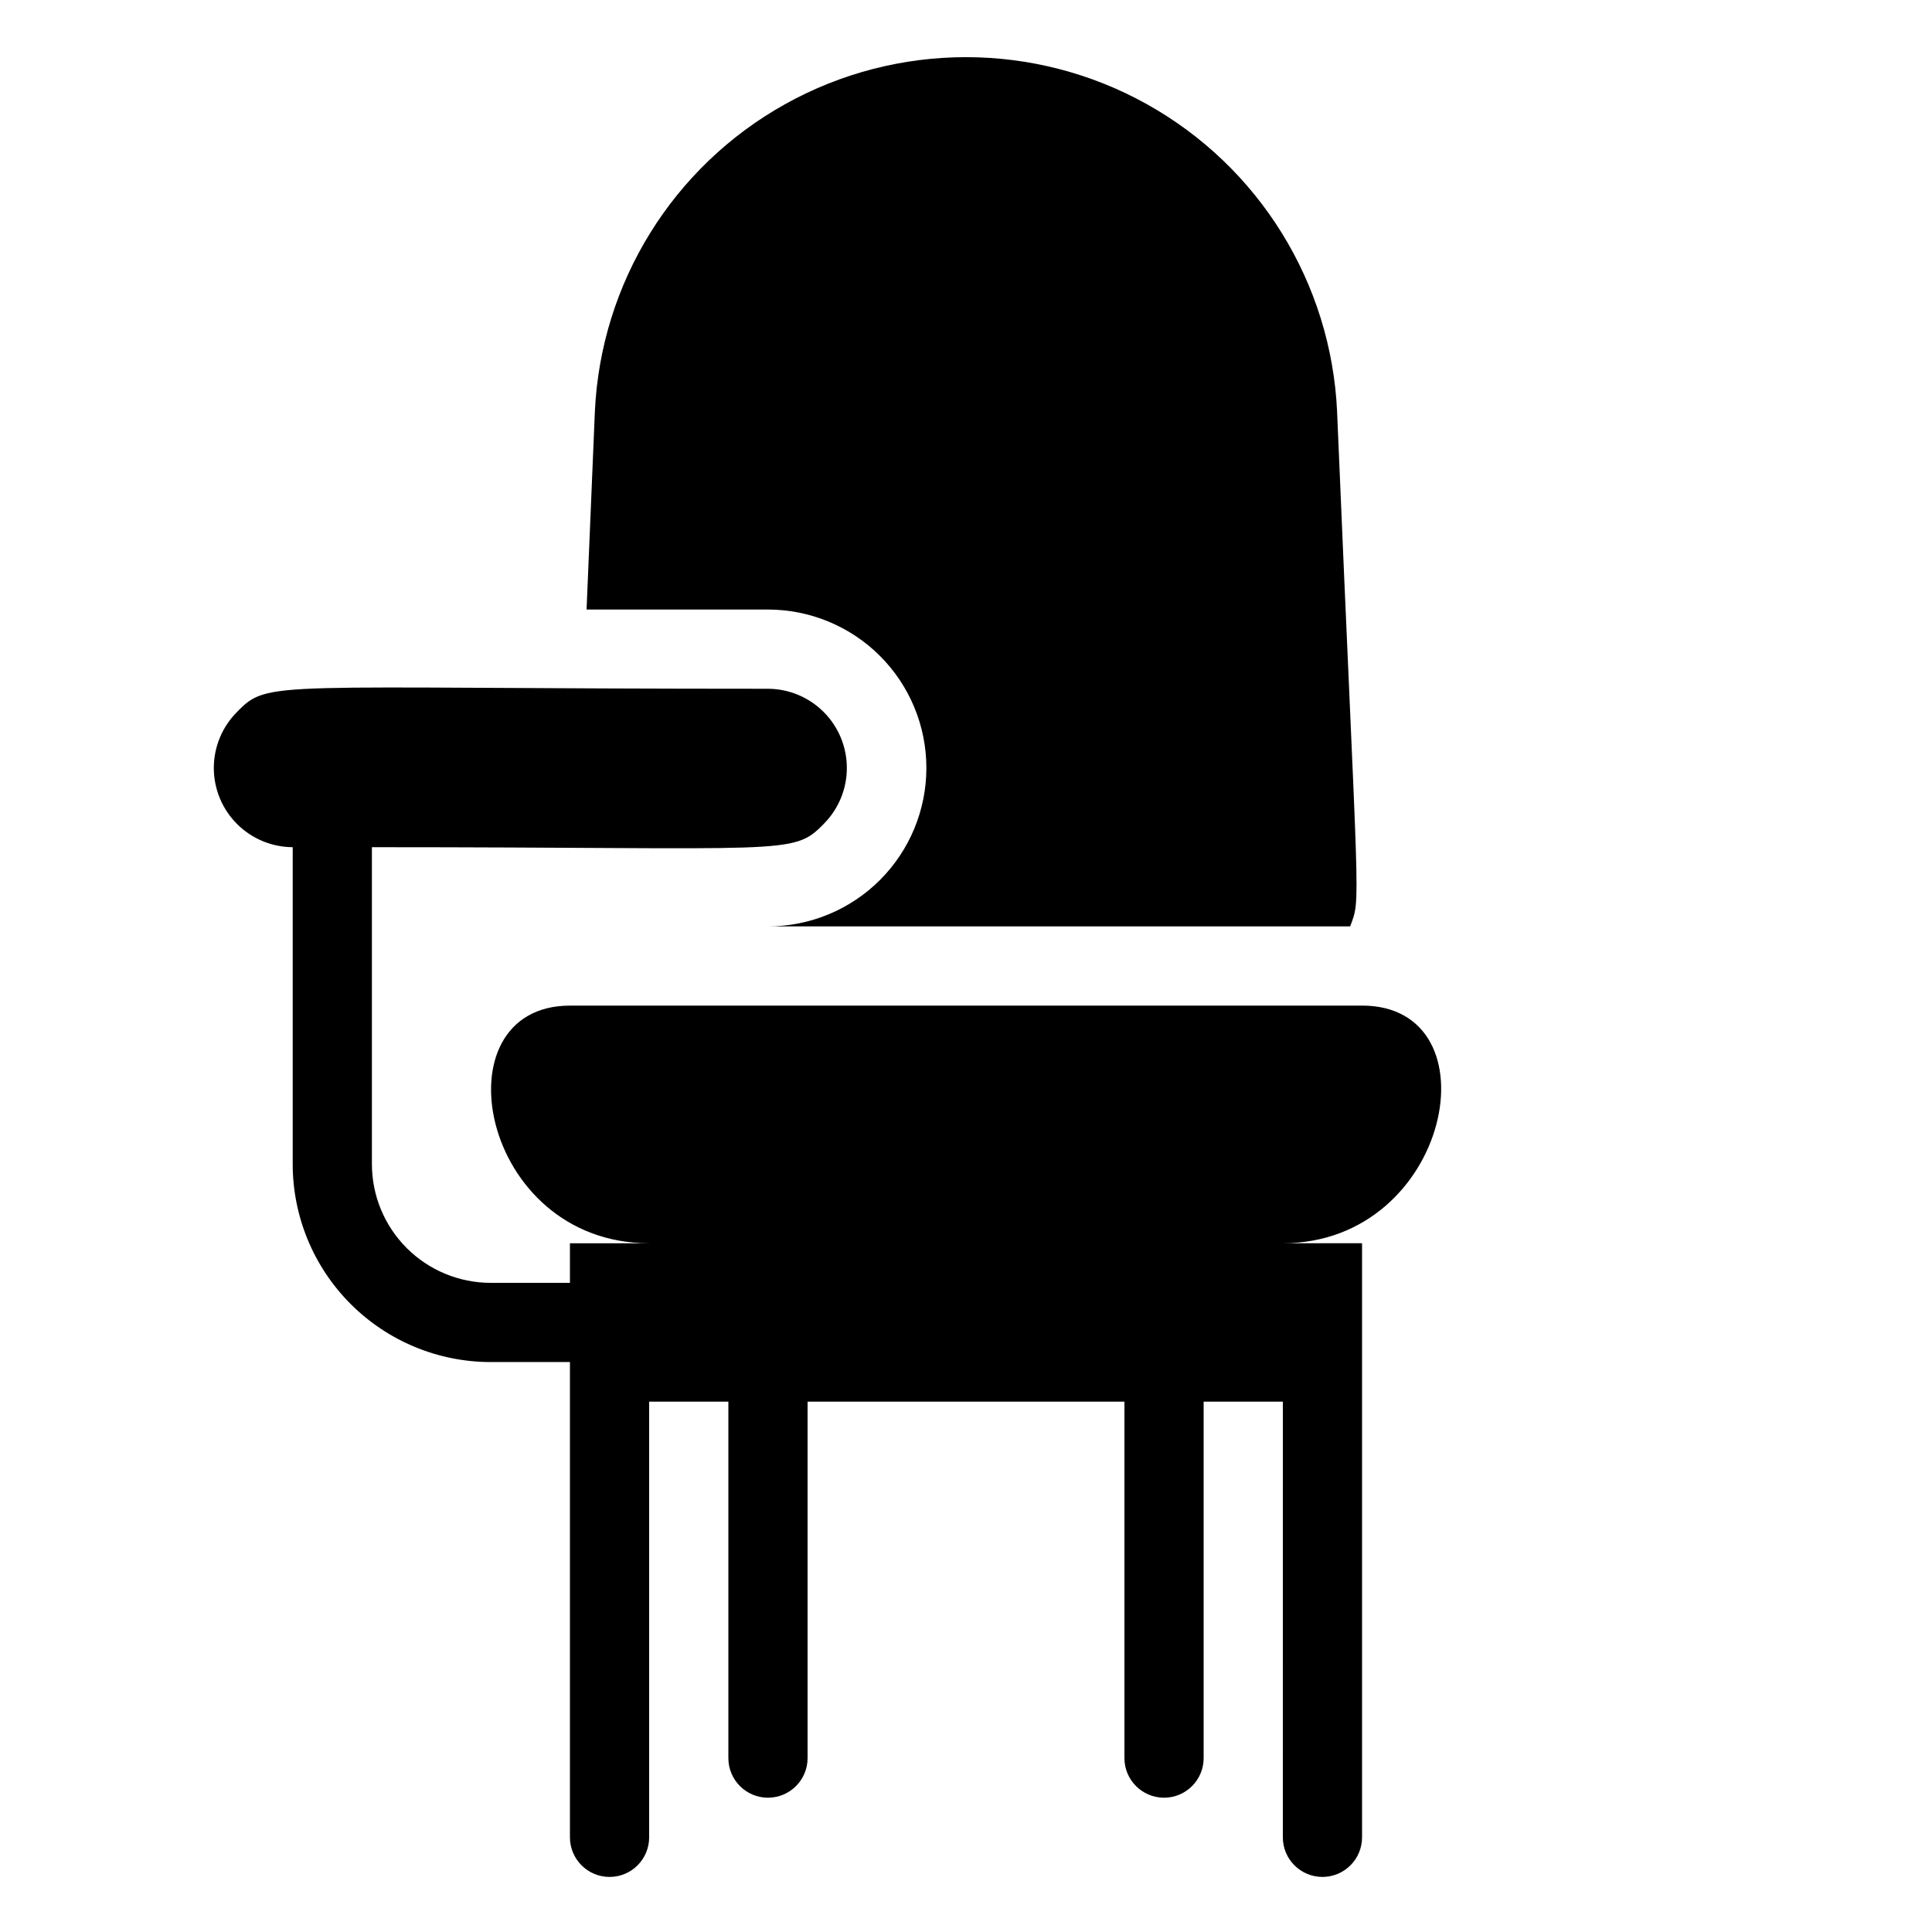
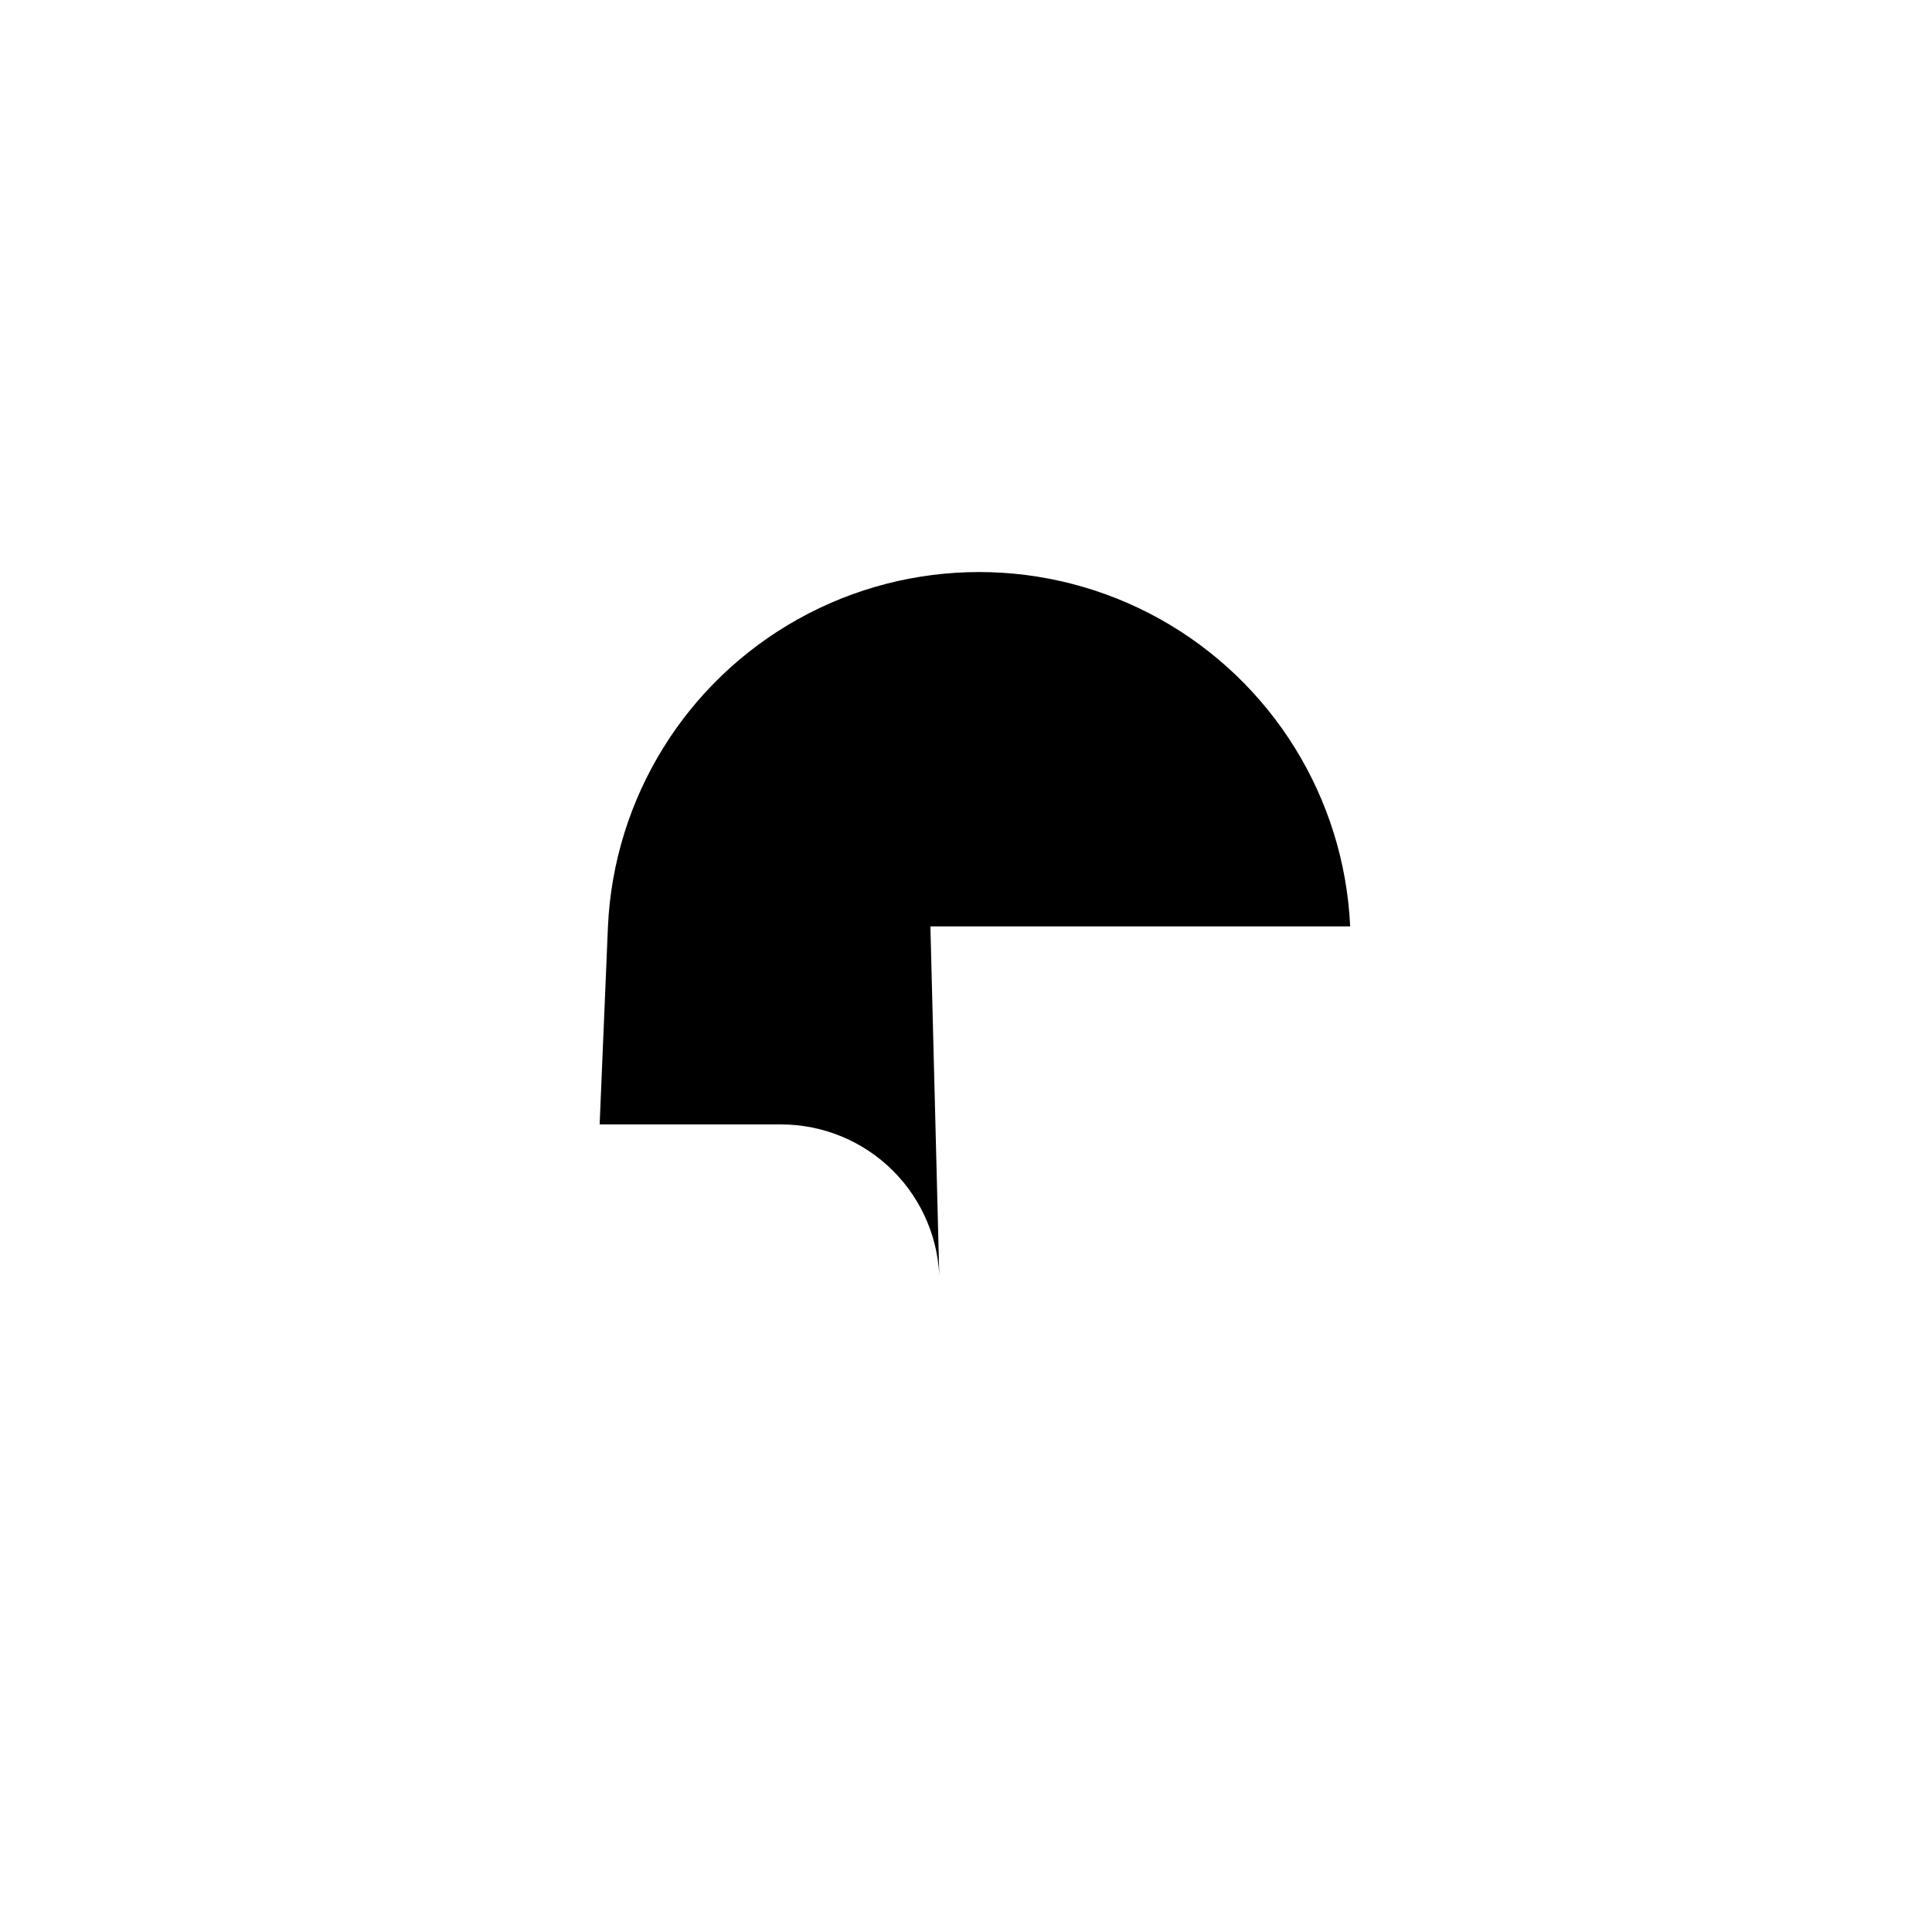
<svg xmlns="http://www.w3.org/2000/svg" fill="#000000" width="800px" height="800px" version="1.1" viewBox="144 144 512 512">
  <g>
-     <path d="m504.96 410.5h-209.92c-35.477 0-24.035 62.977 20.992 62.977h-20.992v10.496l-20.992-0.004c-8.352 0-16.359-3.316-22.266-9.223-5.906-5.902-9.223-13.914-9.223-22.262v-83.969c110.84 0 111.47 2.309 119.76-6.191v-0.004c3.914-3.934 6.109-9.262 6.106-14.809-0.004-5.551-2.203-10.875-6.121-14.805-3.918-3.934-9.23-6.152-14.781-6.176-132.98 0-132.25-2.519-140.75 6.191h-0.004c-3.91 3.938-6.106 9.262-6.106 14.812 0.004 5.551 2.207 10.871 6.125 14.805 3.914 3.93 9.23 6.152 14.781 6.176v83.969c0 13.918 5.527 27.266 15.371 37.105 9.84 9.844 23.191 15.371 37.109 15.371h20.992v125.95c0 5.797 4.699 10.496 10.496 10.496s10.496-4.699 10.496-10.496v-115.46h20.992v94.465c0 5.797 4.699 10.496 10.496 10.496s10.496-4.699 10.496-10.496v-94.465h83.969v94.465c0 5.797 4.699 10.496 10.496 10.496s10.496-4.699 10.496-10.496v-94.465h20.992l-0.004 115.46c0 5.797 4.699 10.496 10.496 10.496 5.797 0 10.496-4.699 10.496-10.496v-157.44h-20.992c44.609 0 56.891-62.977 20.992-62.977z" />
-     <path d="m389.5 347.52c0 11.133-4.426 21.812-12.297 29.688-7.875 7.871-18.555 12.297-29.688 12.297h154.29c2.938-7.871 2.203-1.891-3.465-136.45h0.004c-1.574-34.059-20.656-64.875-50.441-81.465s-66.031-16.59-95.816 0-48.867 47.406-50.438 81.465l-2.203 52.48h48.07c11.133 0 21.812 4.422 29.688 12.297 7.871 7.871 12.297 18.551 12.297 29.688z" />
+     <path d="m389.5 347.52c0 11.133-4.426 21.812-12.297 29.688-7.875 7.871-18.555 12.297-29.688 12.297h154.29h0.004c-1.574-34.059-20.656-64.875-50.441-81.465s-66.031-16.59-95.816 0-48.867 47.406-50.438 81.465l-2.203 52.48h48.07c11.133 0 21.812 4.422 29.688 12.297 7.871 7.871 12.297 18.551 12.297 29.688z" />
  </g>
</svg>